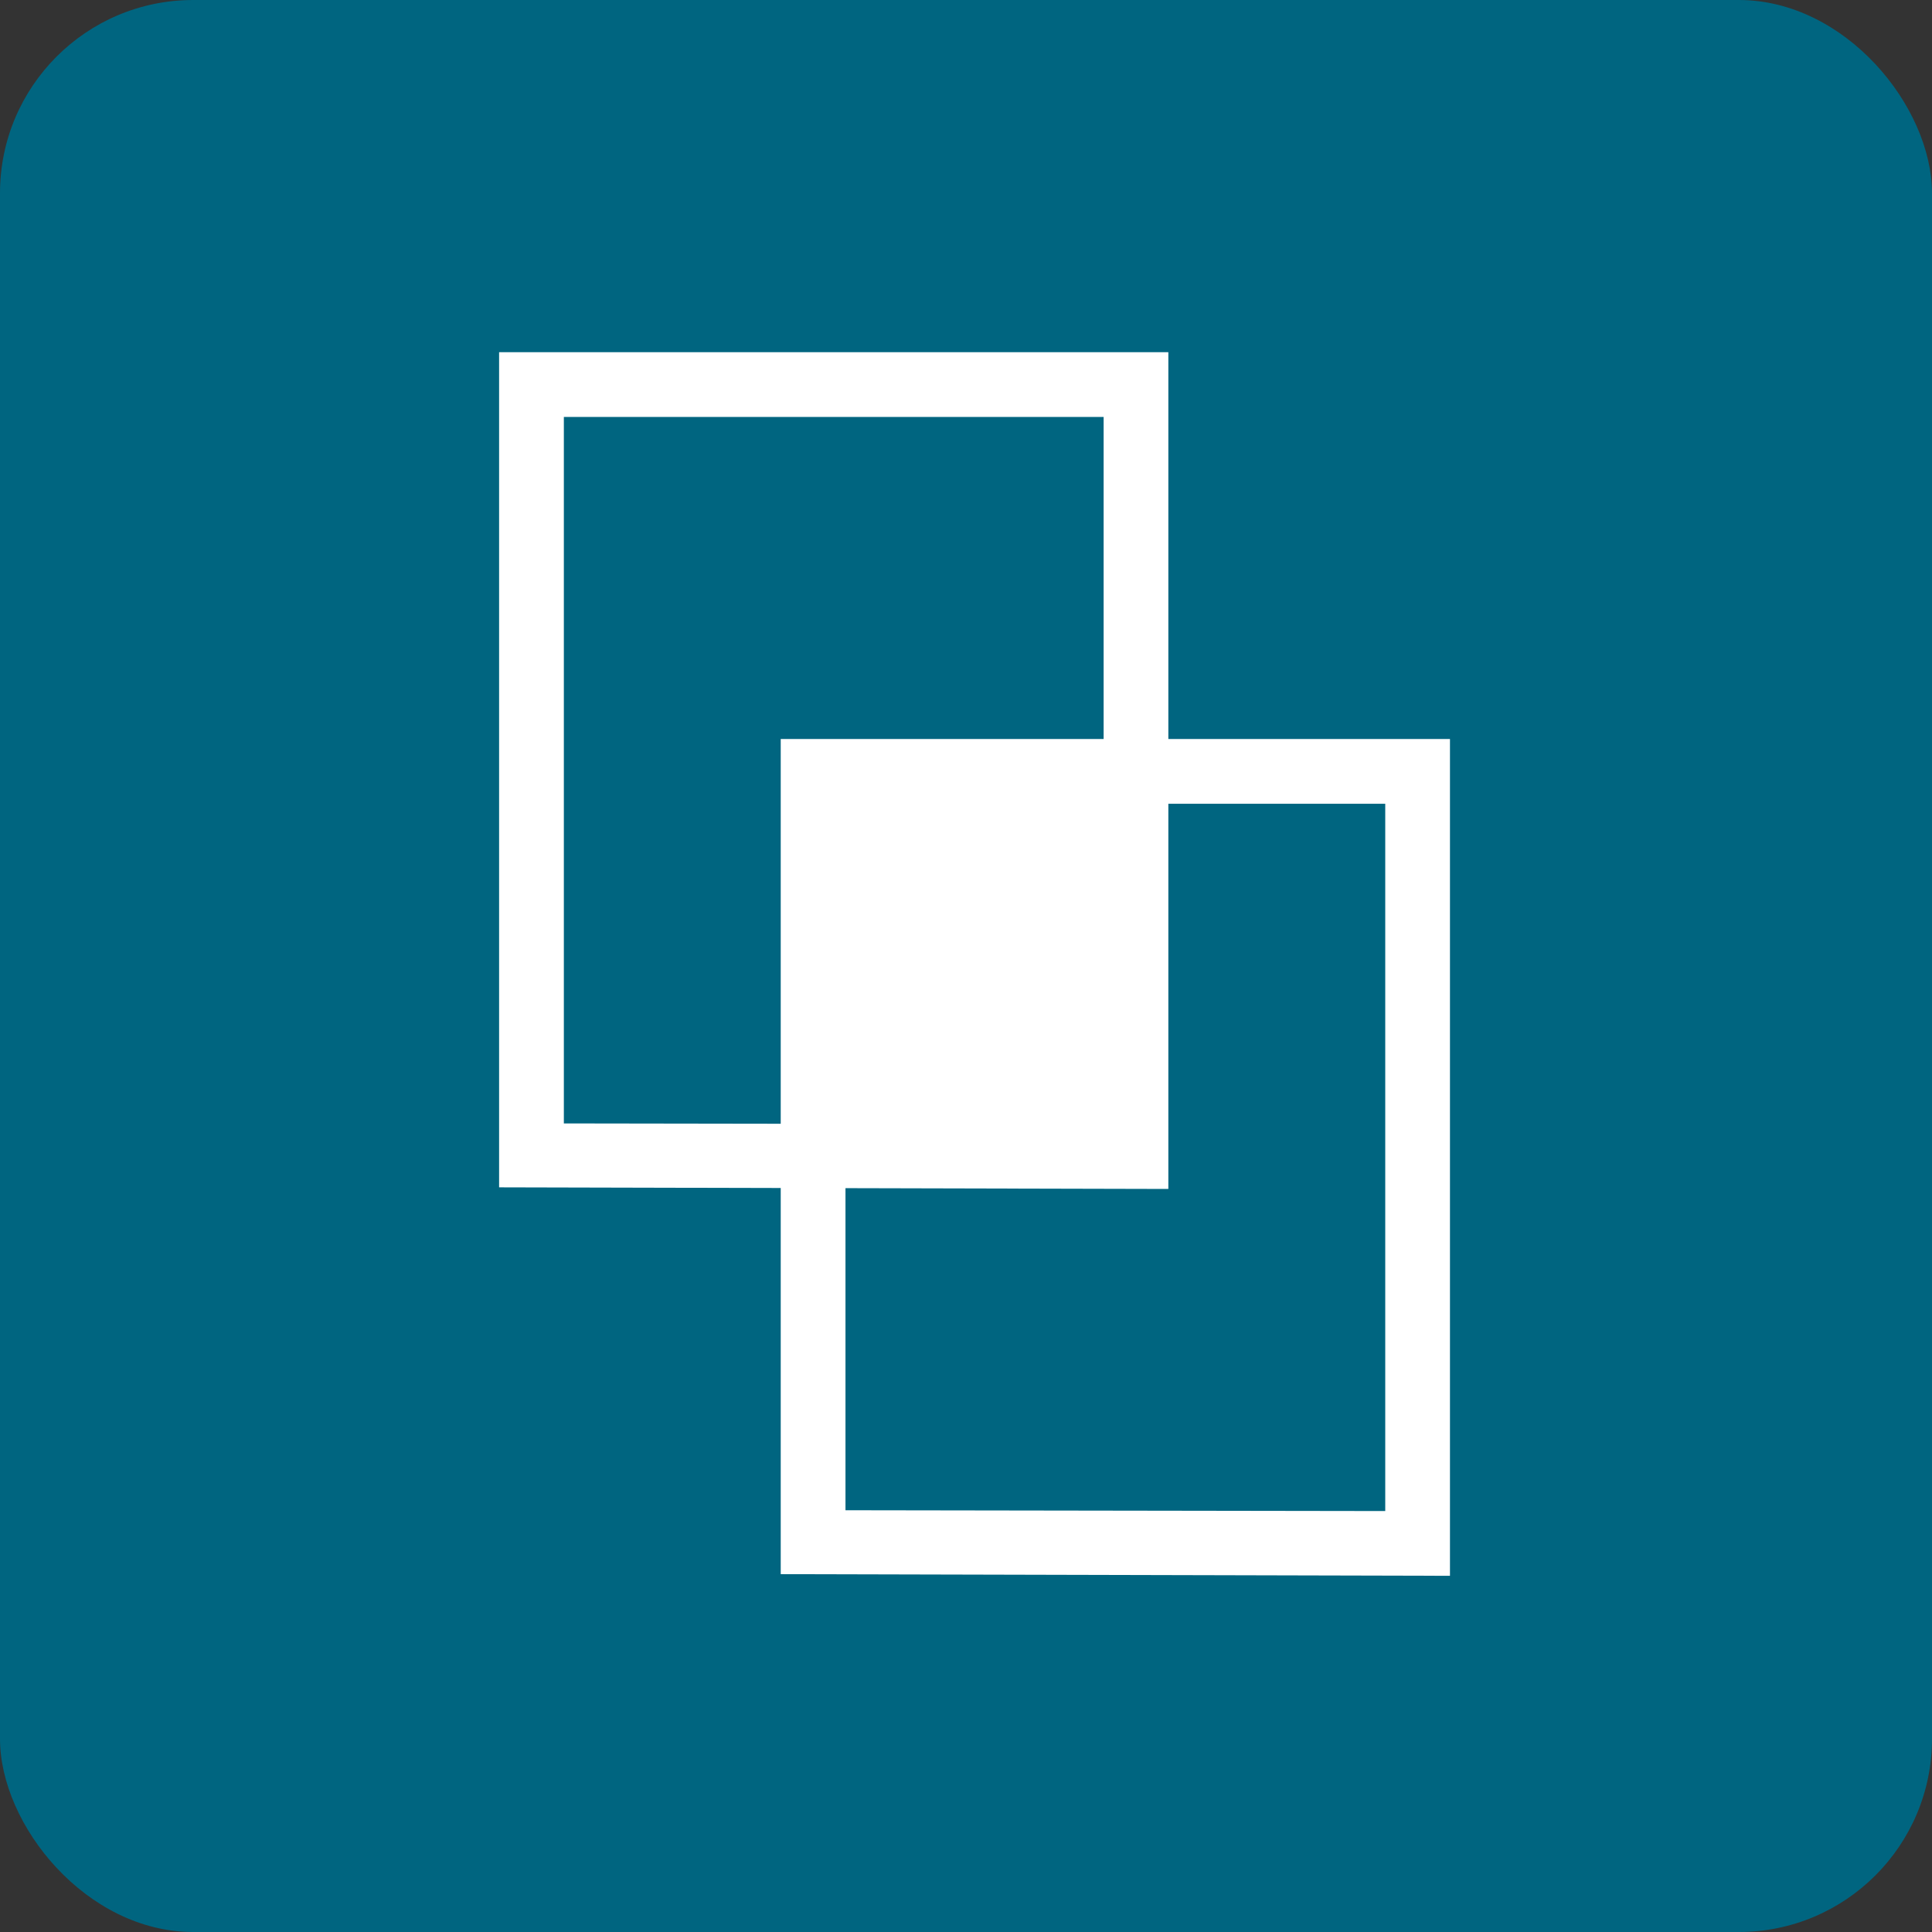
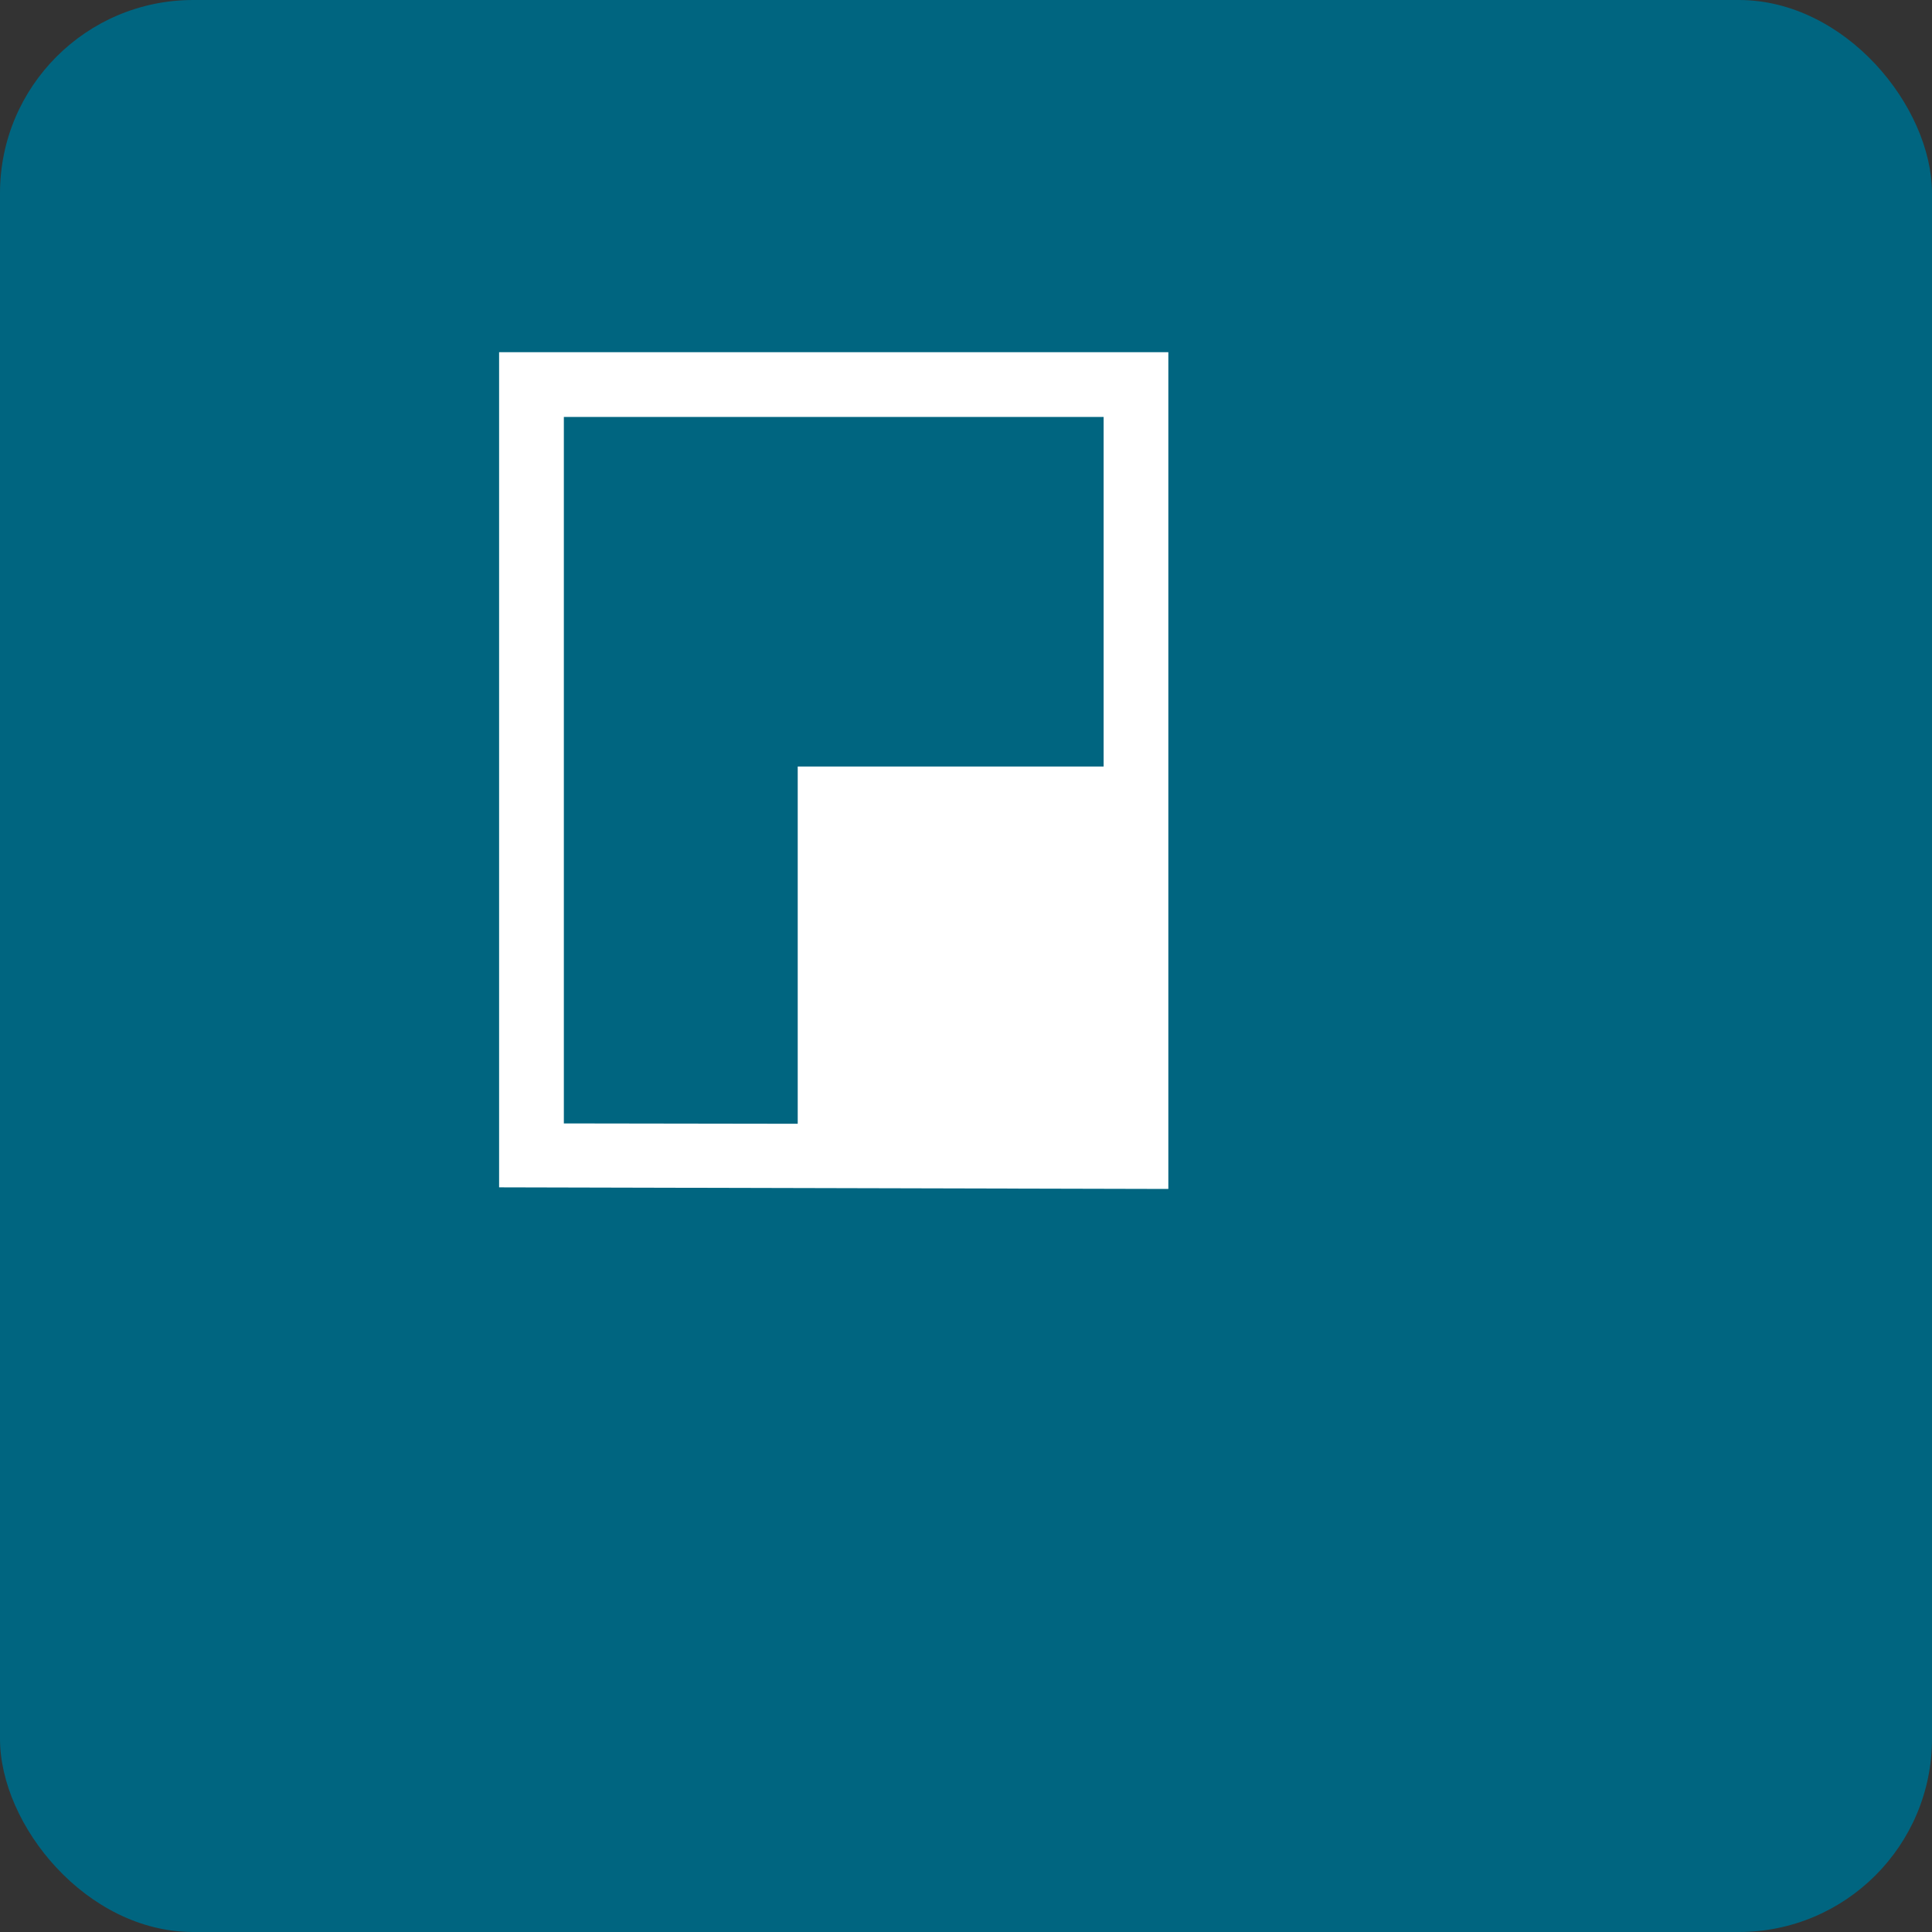
<svg xmlns="http://www.w3.org/2000/svg" width="60" height="60" viewBox="0 0 60 60" fill="none">
  <rect x="0" y="0" width="60" height="60" fill="#333333" stroke="none" />
  <g clip-path="url(#clip0_237_515)">
    <rect width="60" height="60" rx="6" fill="#006580" />
    <path d="M35.329 23.805H24.774V35.843H35.329V23.805Z" fill="white" />
    <path d="M15.5 10.938V36.045V36.874L36.284 36.924V10.938H15.5ZM17.511 34.889V12.948H34.274V34.914L17.511 34.889Z" fill="white" />
-     <path d="M24.246 22.951V48.058V48.887L45.03 48.938V22.951H24.246ZM26.257 46.902V24.961H43.02V46.927L26.257 46.902Z" fill="white" />
  </g>
  <defs>
    <clipPath id="clip0_237_515">
      <rect width="60" height="60" fill="white" />
    </clipPath>
  </defs>
</svg>